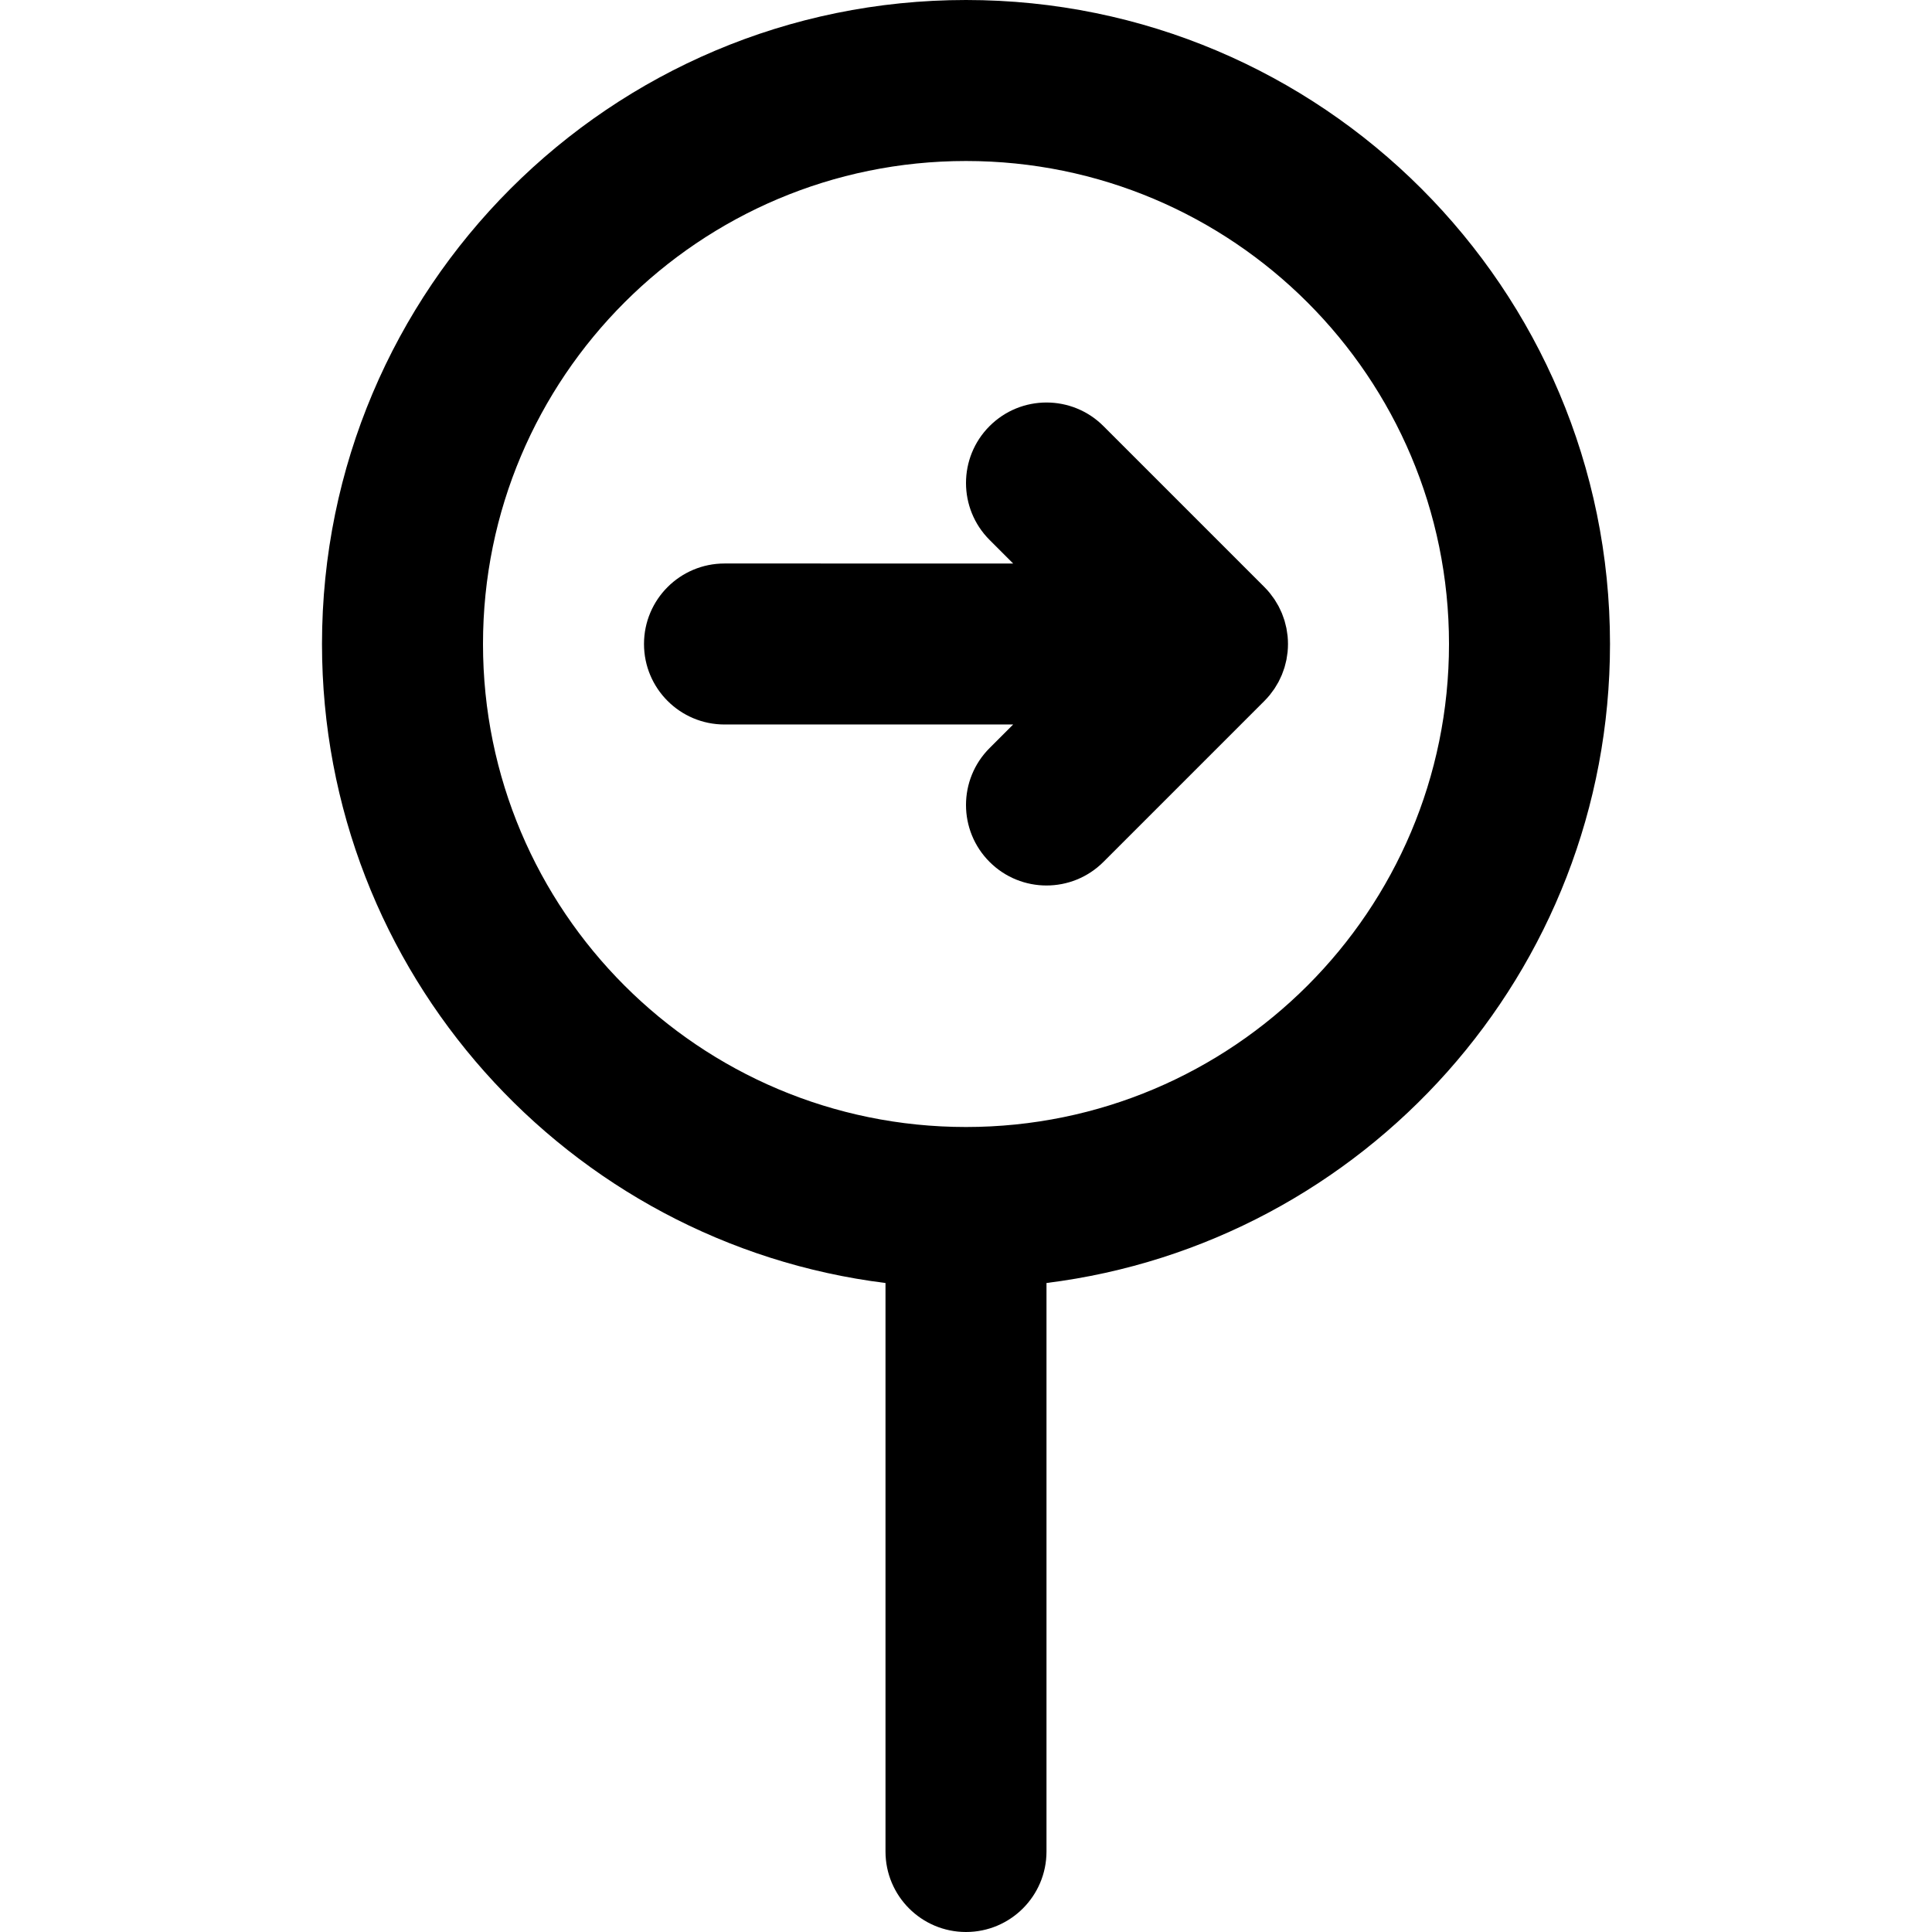
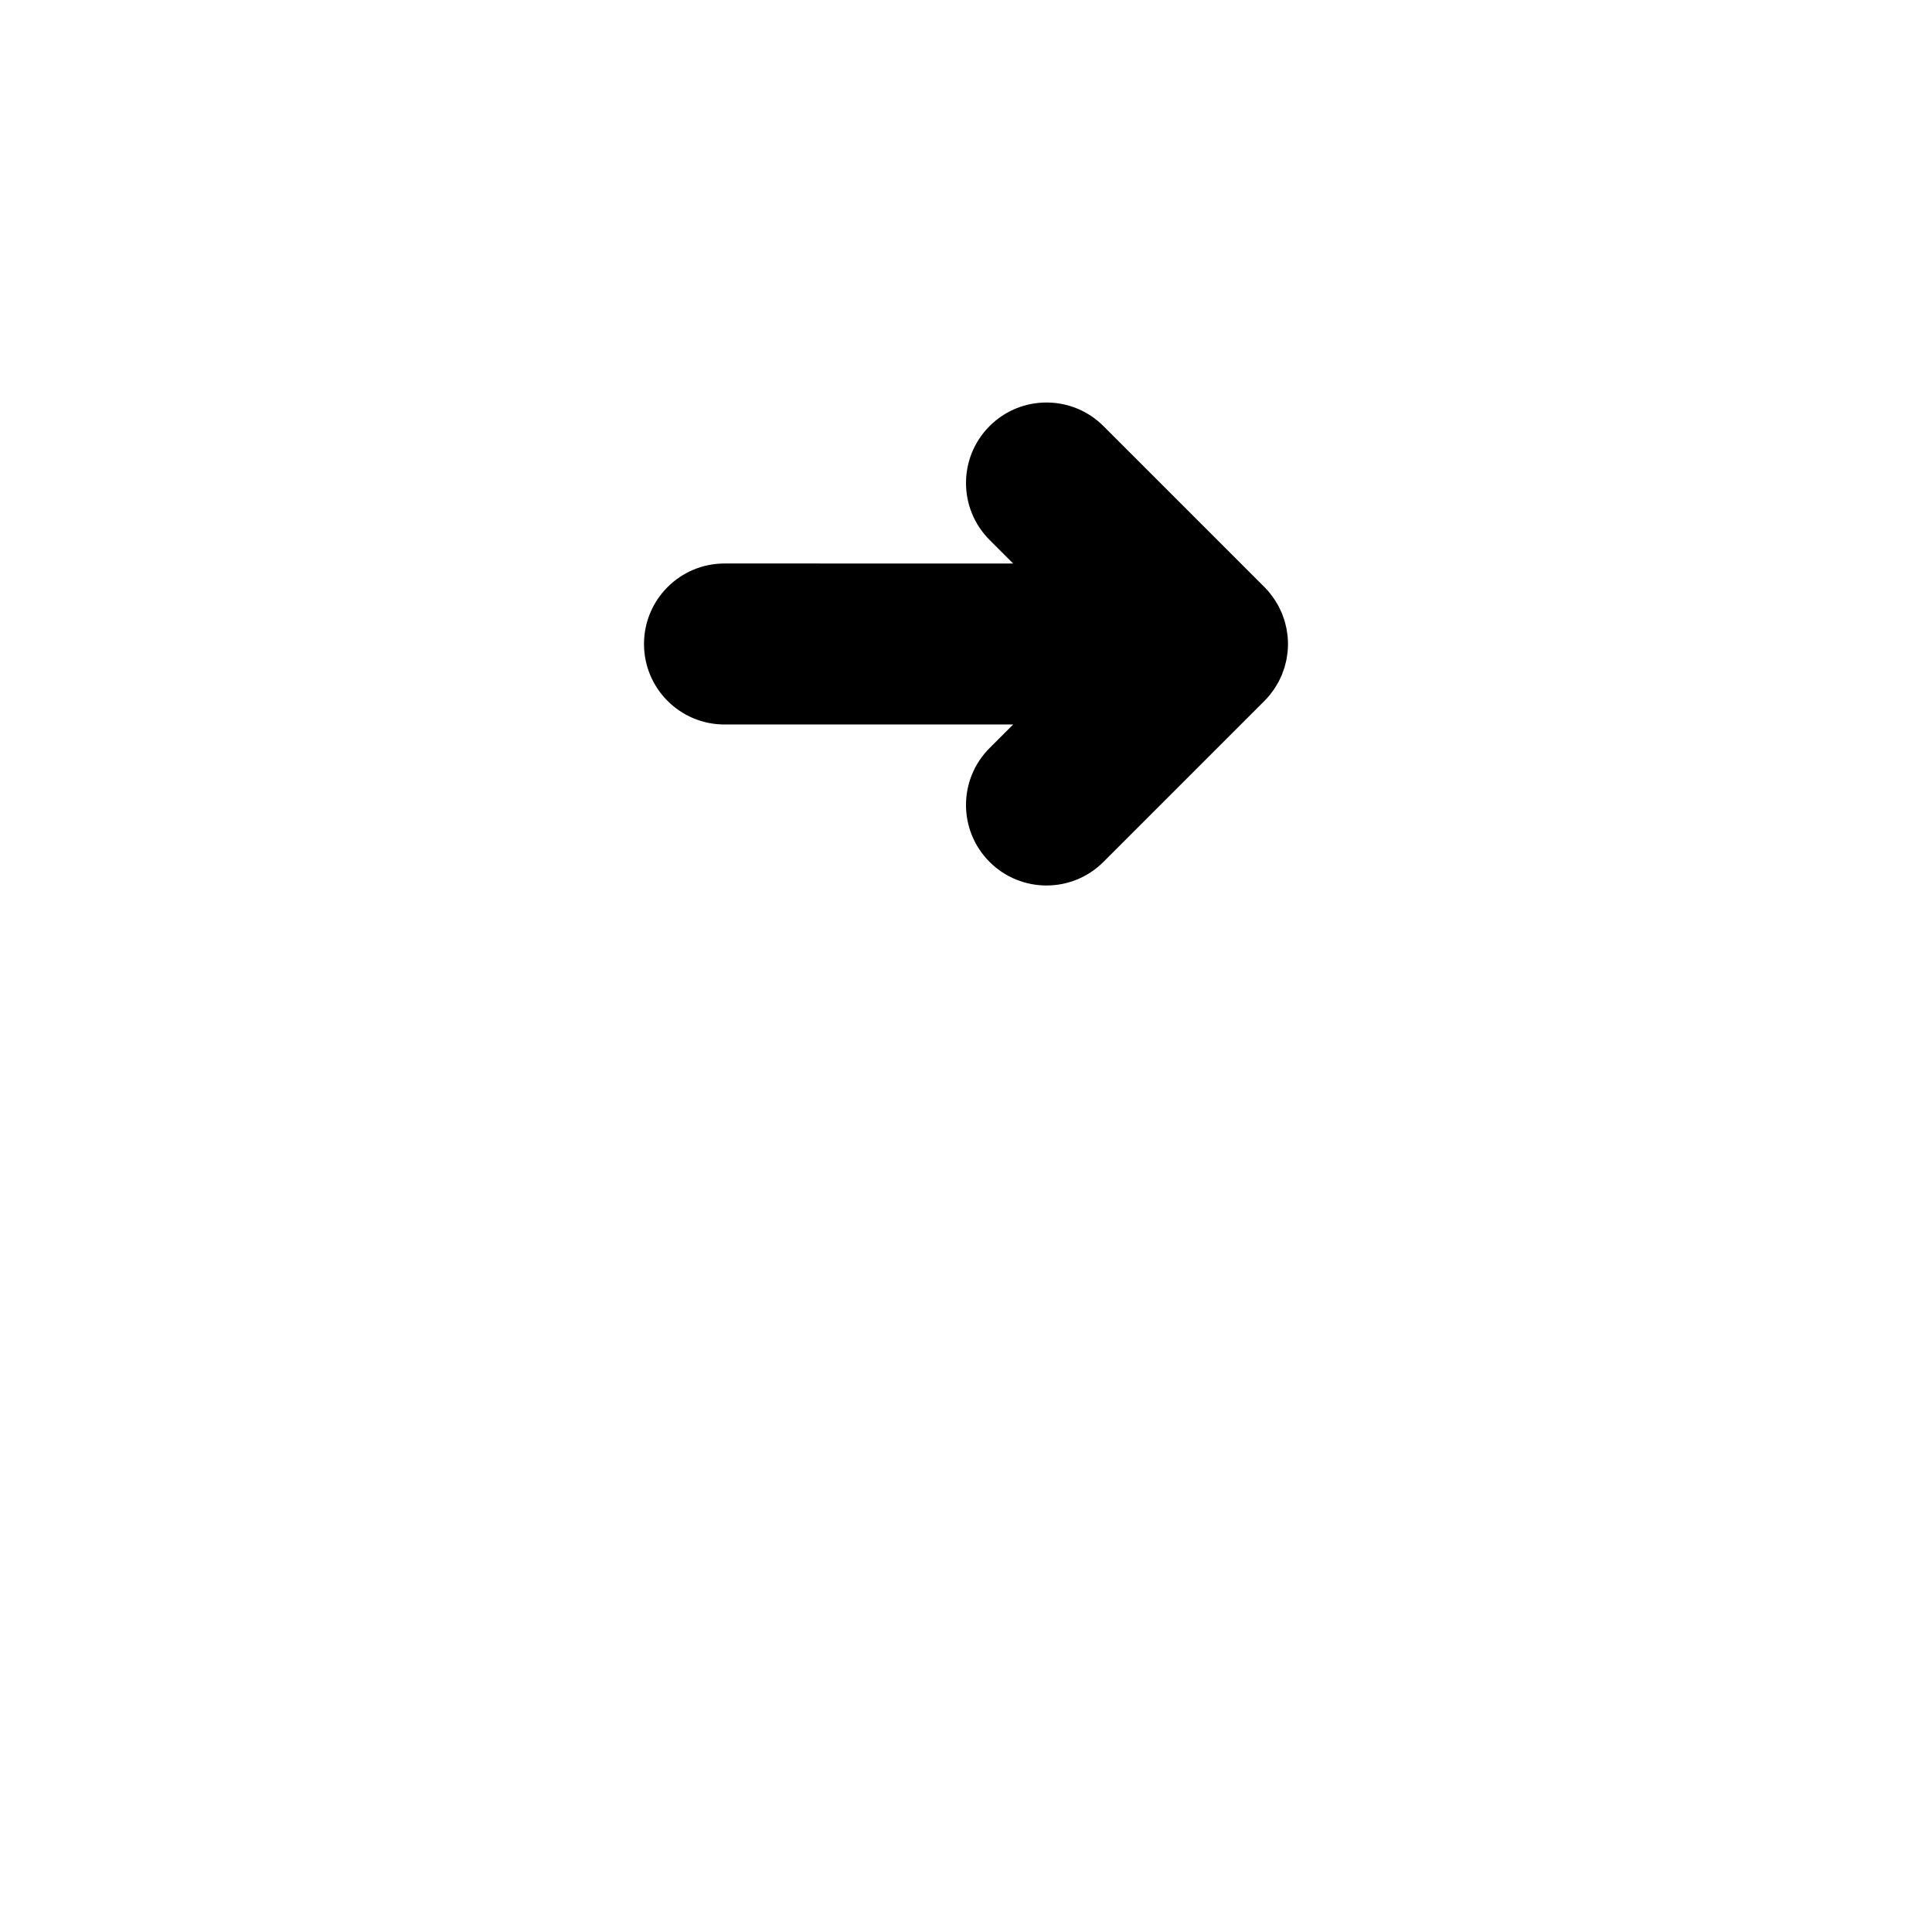
<svg xmlns="http://www.w3.org/2000/svg" fill="#000000" height="800px" width="800px" version="1.1" id="Layer_1" viewBox="0 0 512 512" xml:space="preserve">
  <g>
    <g>
      <g>
-         <path d="M426.667,170.667C426.667,76.41,350.257,0,256,0S85.333,76.41,85.333,170.667c0,87.031,65.146,158.843,149.333,169.342     v150.658c0,11.782,9.551,21.333,21.333,21.333s21.333-9.551,21.333-21.333V340.008     C361.521,329.51,426.667,257.698,426.667,170.667z M256,298.667c-70.693,0-128-57.307-128-128s57.307-128,128-128     s128,57.307,128,128S326.693,298.667,256,298.667z" />
        <path d="M337.066,183.428c0.227-0.304,0.463-0.601,0.674-0.917c0.203-0.303,0.379-0.618,0.565-0.93     c0.171-0.286,0.35-0.565,0.508-0.86c0.17-0.318,0.314-0.645,0.467-0.969c0.145-0.307,0.298-0.609,0.428-0.923     c0.13-0.315,0.235-0.636,0.35-0.956c0.121-0.337,0.25-0.67,0.355-1.015c0.097-0.32,0.168-0.645,0.249-0.968     c0.089-0.351,0.187-0.698,0.258-1.056c0.074-0.375,0.118-0.753,0.172-1.13c0.044-0.311,0.104-0.618,0.135-0.933     c0.138-1.4,0.138-2.811,0-4.211c-0.031-0.315-0.09-0.621-0.135-0.932c-0.054-0.378-0.098-0.756-0.173-1.13     c-0.071-0.358-0.169-0.704-0.258-1.055c-0.081-0.324-0.152-0.649-0.249-0.969c-0.104-0.344-0.233-0.677-0.354-1.013     c-0.115-0.32-0.22-0.642-0.35-0.957c-0.13-0.314-0.283-0.616-0.428-0.922c-0.153-0.325-0.297-0.652-0.467-0.97     c-0.157-0.294-0.337-0.573-0.507-0.859c-0.186-0.312-0.362-0.627-0.565-0.931c-0.211-0.315-0.446-0.612-0.673-0.915     c-0.19-0.254-0.367-0.515-0.57-0.762c-0.443-0.539-0.909-1.058-1.402-1.551c-0.004-0.004-0.007-0.008-0.011-0.012l-42.667-42.667     c-8.331-8.331-21.839-8.331-30.17,0c-8.331,8.331-8.331,21.839,0,30.17l6.248,6.248H192c-11.782,0-21.333,9.551-21.333,21.333     c0,11.782,9.551,21.333,21.333,21.333h76.497l-6.248,6.248c-8.331,8.331-8.331,21.839,0,30.17c8.331,8.331,21.839,8.331,30.17,0     l42.667-42.667c0.004-0.004,0.007-0.008,0.011-0.012c0.492-0.493,0.959-1.012,1.402-1.551     C336.7,183.942,336.876,183.682,337.066,183.428z" />
      </g>
    </g>
  </g>
</svg>